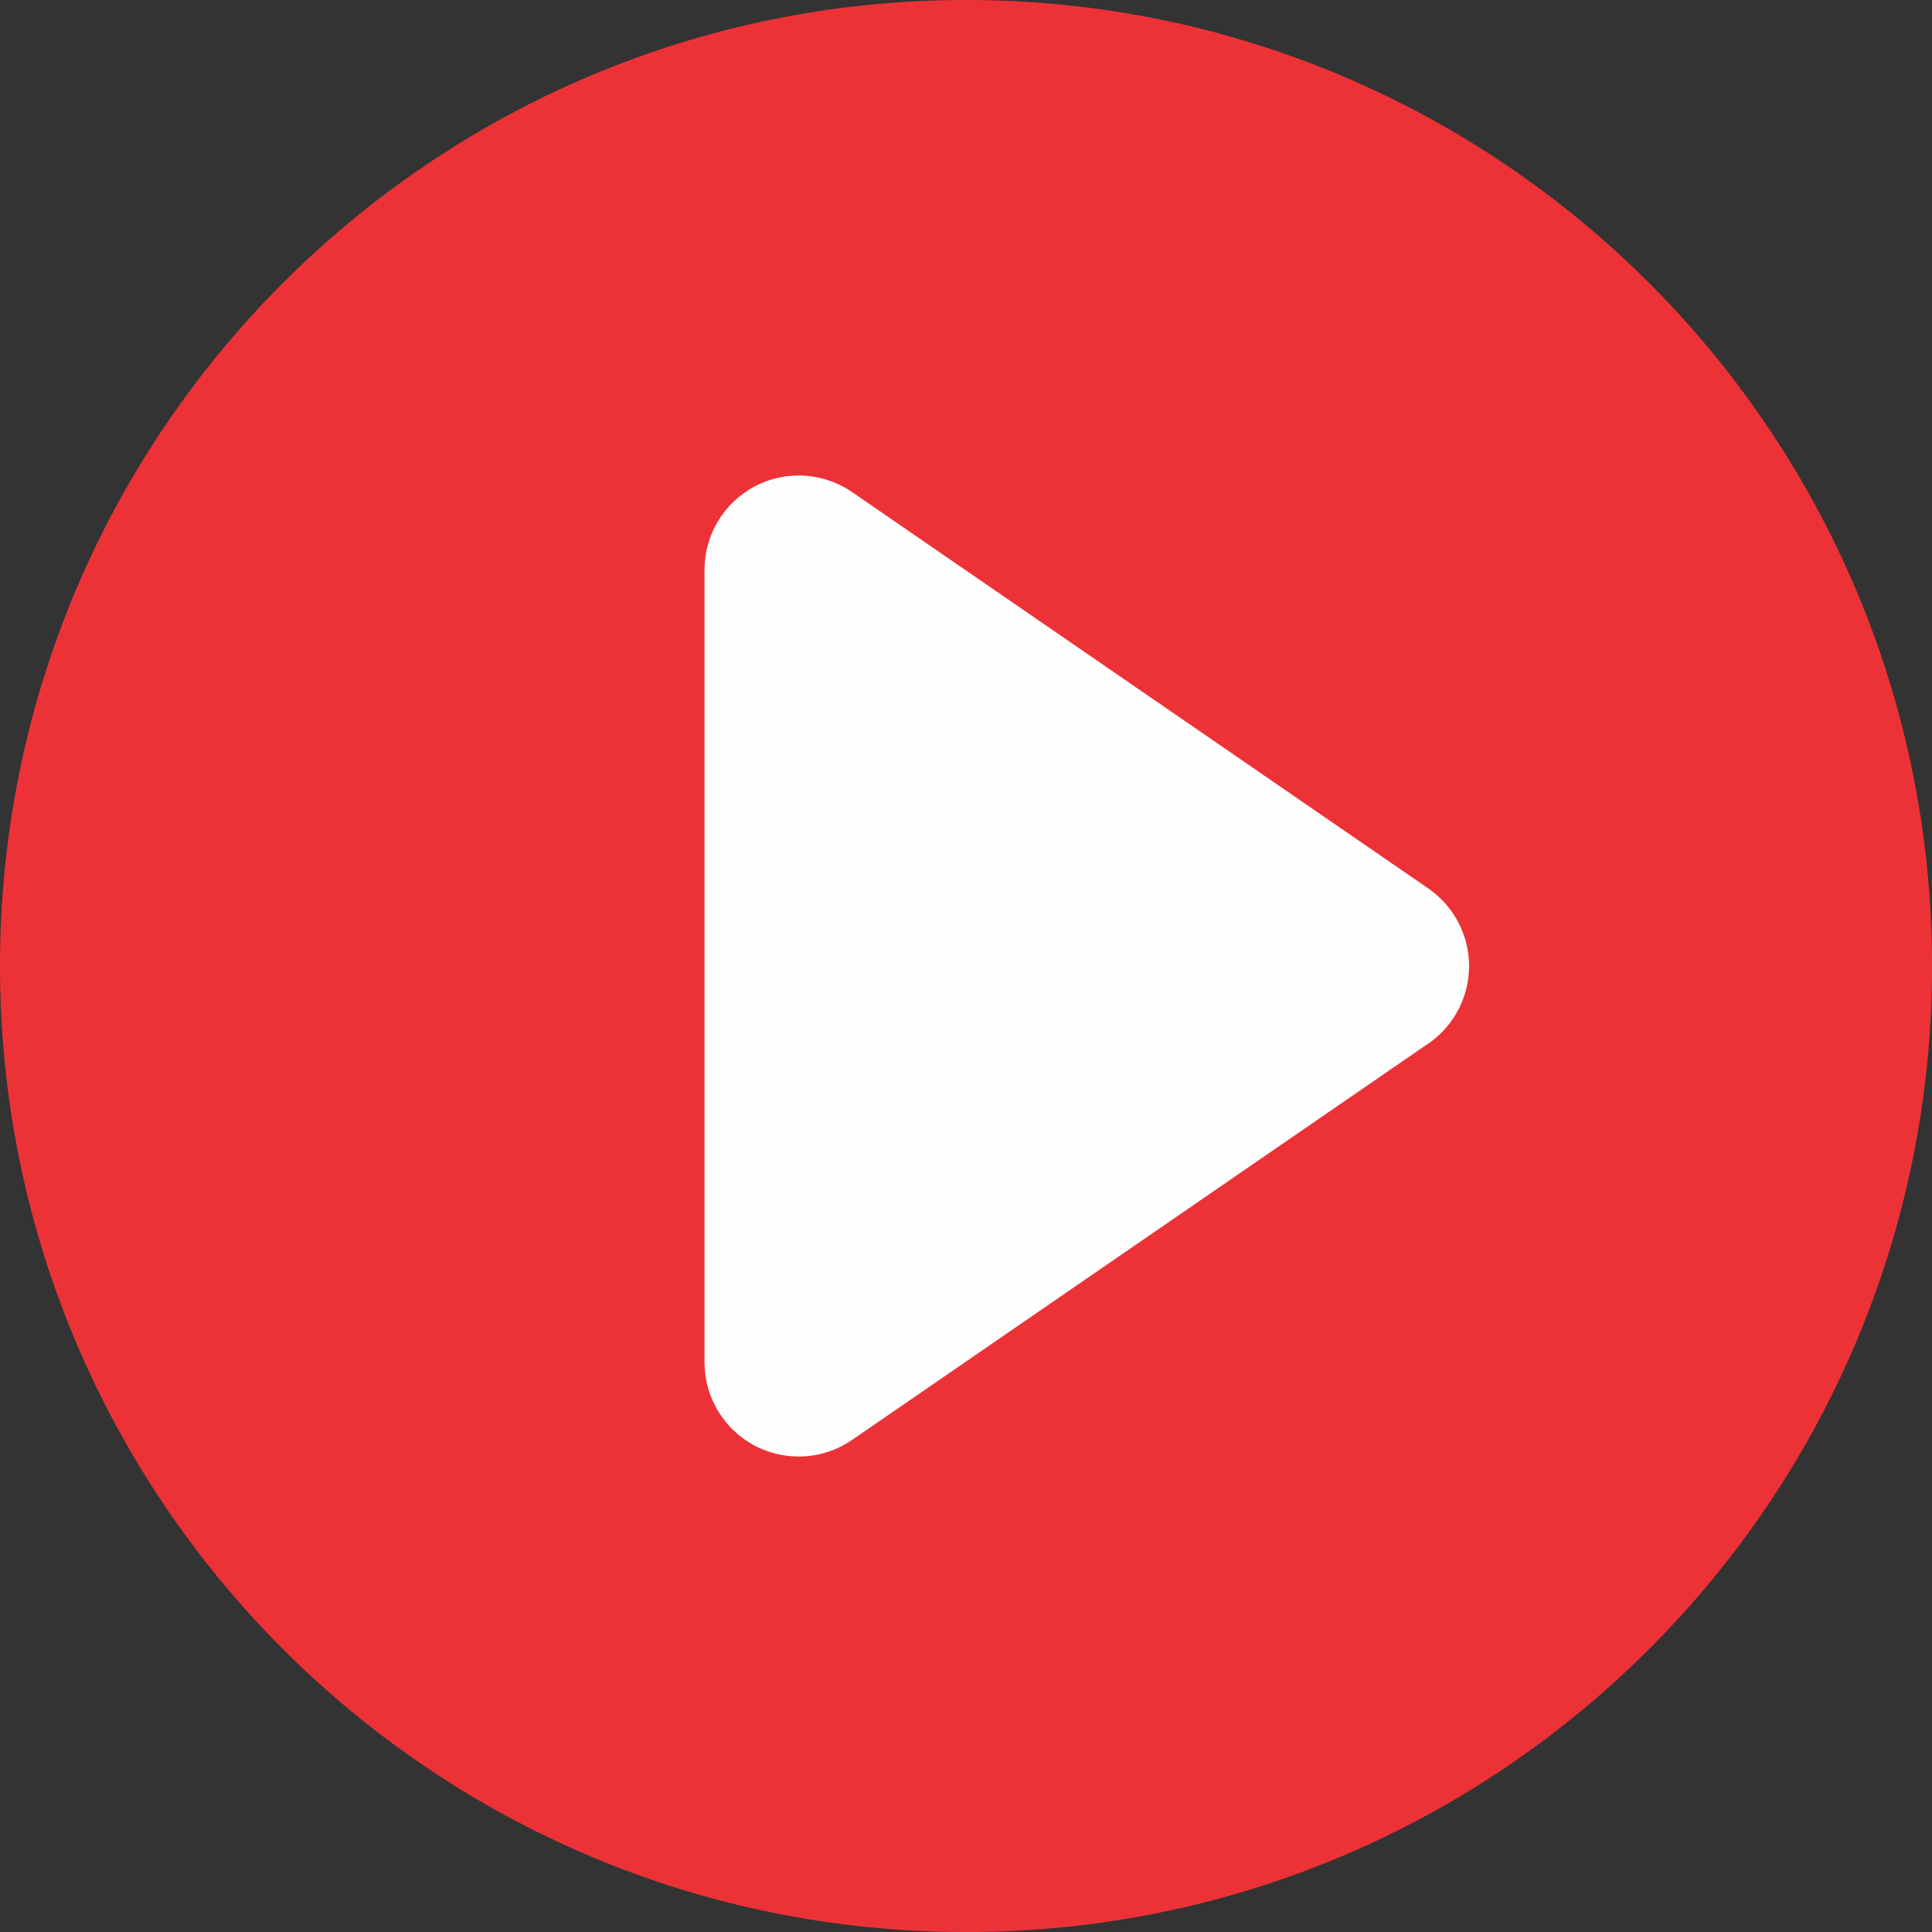
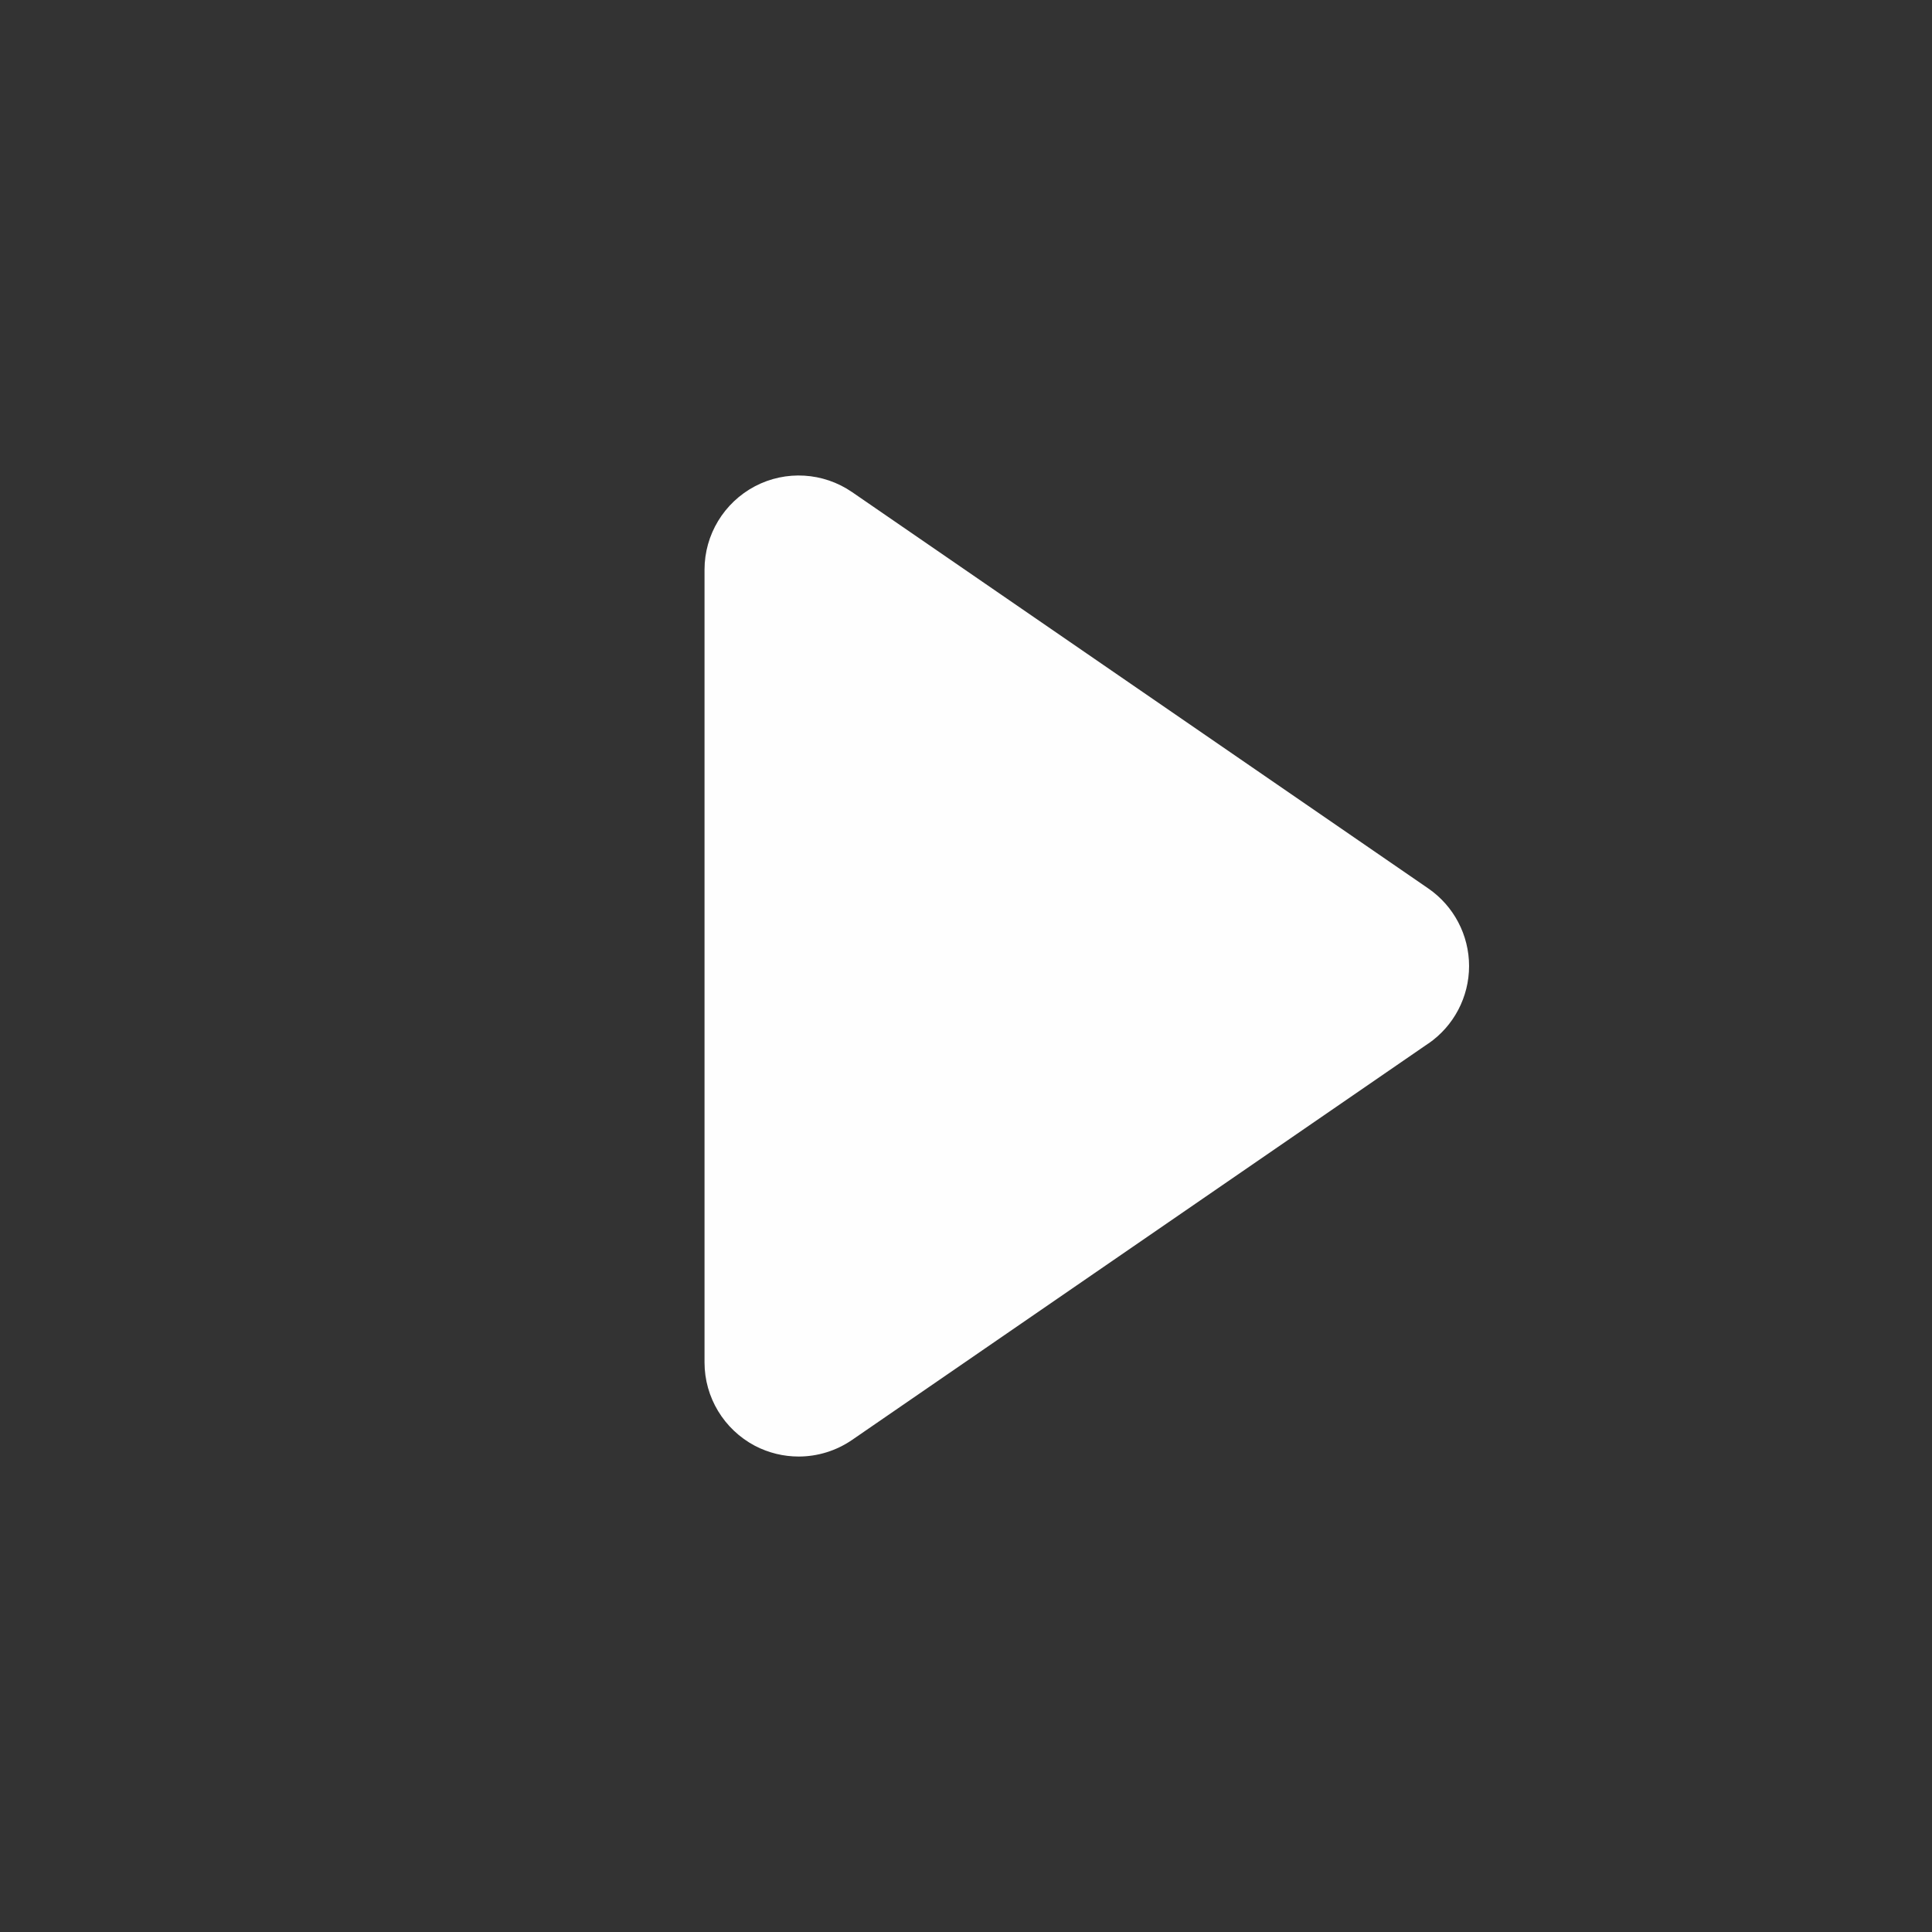
<svg xmlns="http://www.w3.org/2000/svg" xml:space="preserve" width="15.875mm" height="15.875mm" version="1.1" style="shape-rendering:geometricPrecision; text-rendering:geometricPrecision; image-rendering:optimizeQuality; fill-rule:evenodd; clip-rule:evenodd" viewBox="0 0 429.99 429.99">
  <rect x="0" y="0" width="429.99" height="429.99" fill="#333333" stroke="none" />
  <defs>
    <style type="text/css">
   
    .fil1 {fill:#FEFEFE}
    .fil0 {fill:#ED3237}
   
  </style>
  </defs>
  <g id="Camada_x0020_1">
-     <path class="fil0" d="M215 0c-118.74,0 -215,96.25 -215,215 0,118.74 96.25,215 215,215 118.74,0 215,-96.25 215,-215 0,-118.74 -96.25,-215 -215,-215z" />
    <path class="fil1" d="M317.88 232.25l-128.25 88.23c-3.56,2.44 -7.72,3.69 -11.88,3.69 -3.35,0 -6.68,-0.8 -9.74,-2.39 -6.89,-3.65 -11.21,-10.78 -11.21,-18.55l0 -176.45c0,-7.78 4.33,-14.91 11.21,-18.55 6.89,-3.62 15.21,-3.12 21.63,1.29l128.25 88.22c5.67,3.91 9.07,10.37 9.07,17.26 0,6.89 -3.39,13.35 -9.07,17.26z" />
  </g>
</svg>